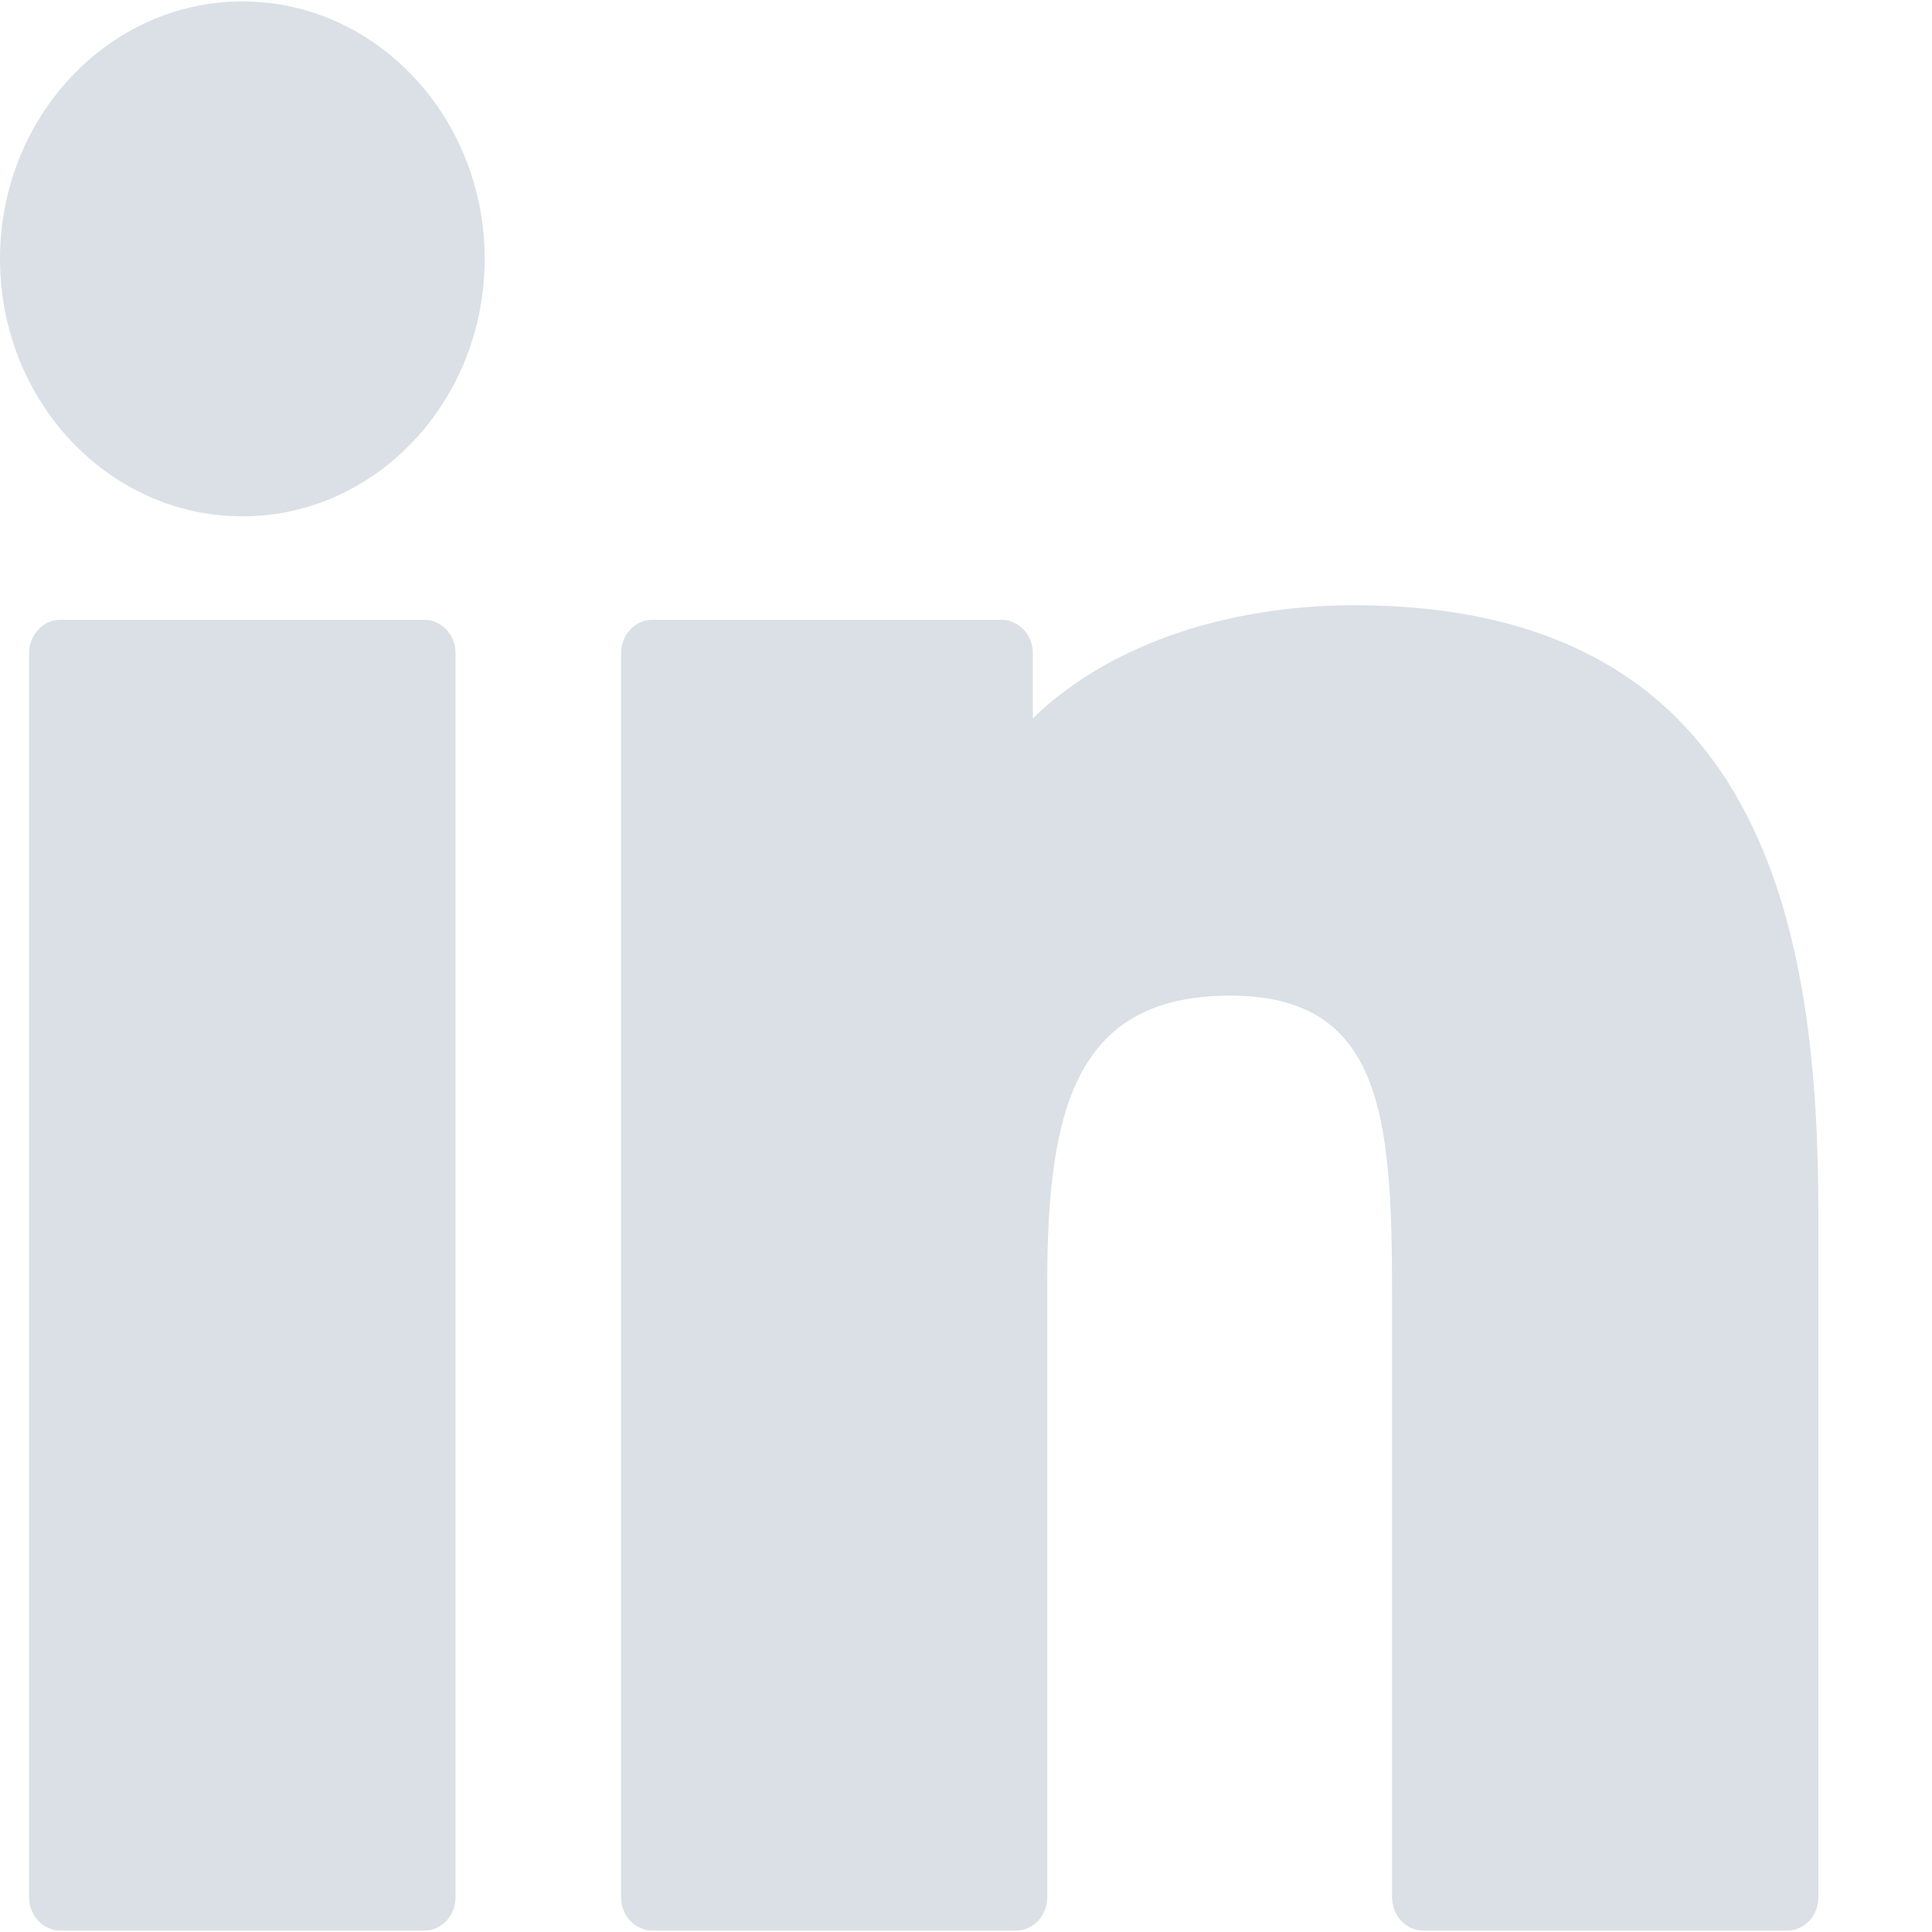
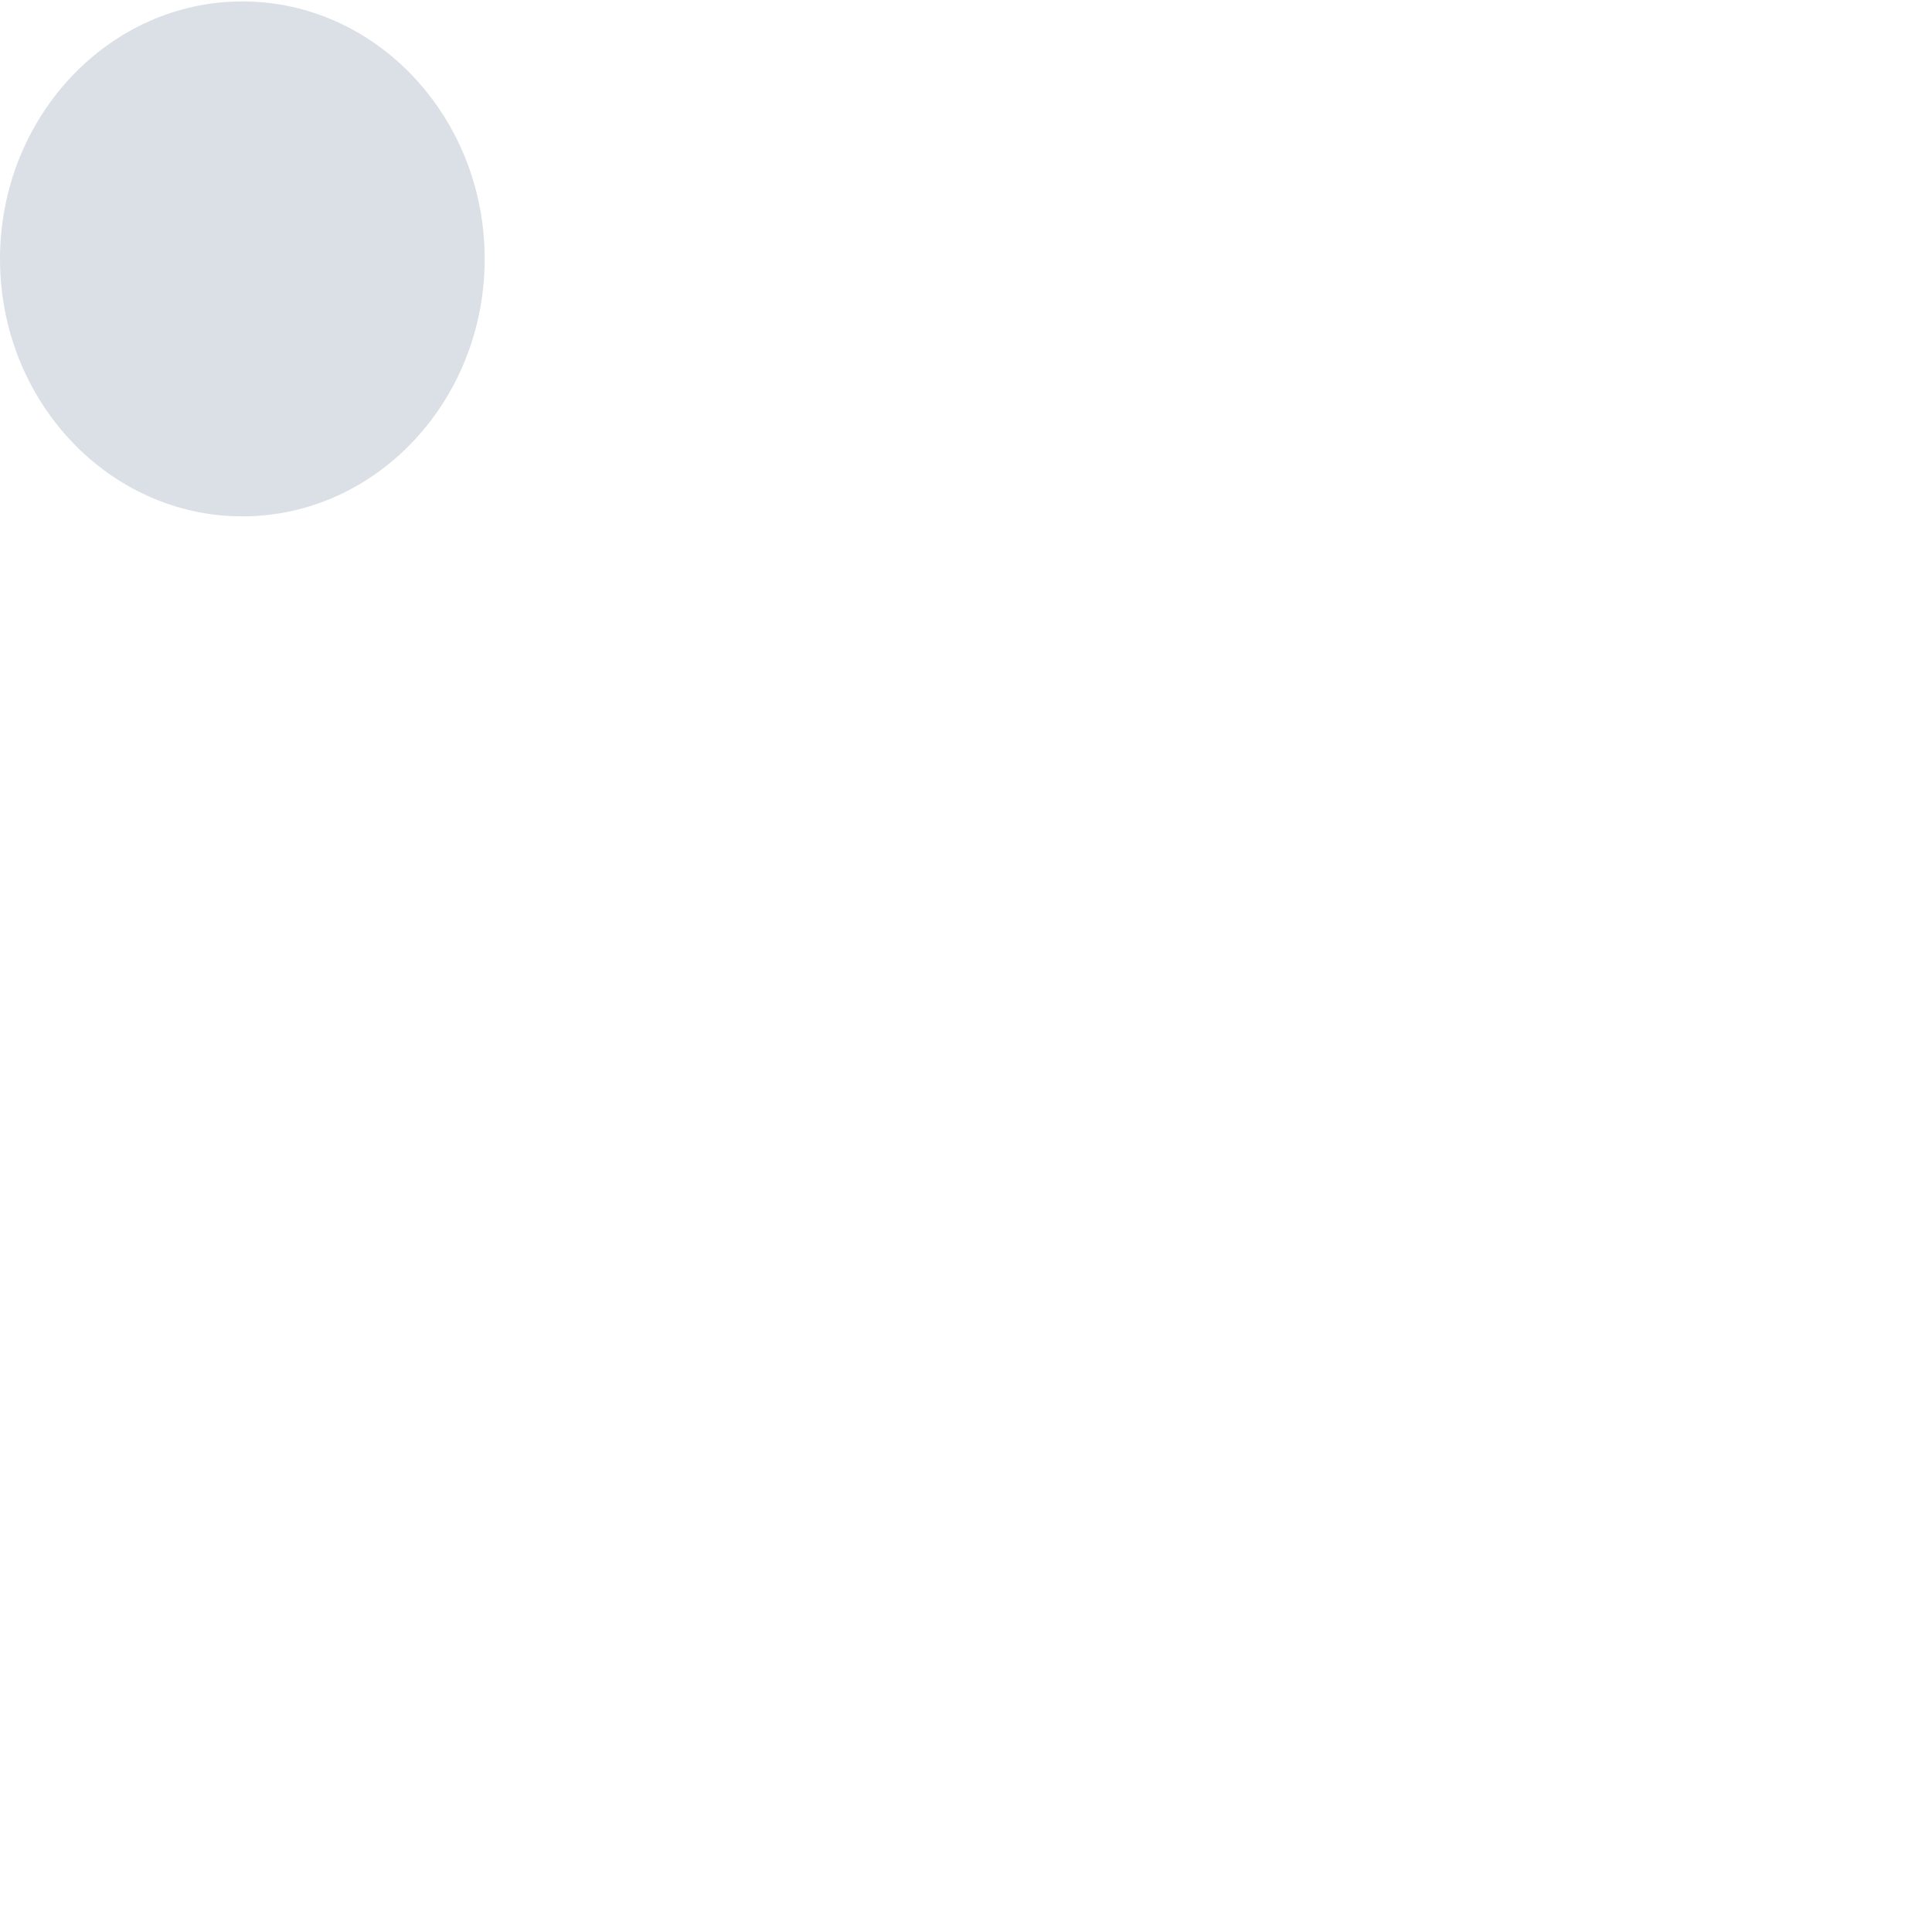
<svg xmlns="http://www.w3.org/2000/svg" width="15" height="15" viewBox="0 0 15 15" fill="none">
  <path d="M1.882 0.011C0.845 0.011 0.001 0.908 0 2.01C0 3.113 0.844 4.009 1.882 4.009C2.919 4.009 3.763 3.113 3.763 2.01C3.763 0.908 2.919 0.011 1.882 0.011Z" fill="#DAE0E6" />
-   <path d="M3.294 4.812H0.469C0.335 4.812 0.226 4.928 0.226 5.071V14.731C0.226 14.874 0.335 14.989 0.469 14.989H3.294C3.428 14.989 3.537 14.873 3.537 14.731V5.071C3.537 4.928 3.428 4.812 3.294 4.812Z" fill="#DAE0E6" />
-   <path d="M10.515 4.699C9.481 4.699 8.573 5.033 8.019 5.578V5.071C8.019 4.928 7.91 4.812 7.775 4.812H5.066C4.931 4.812 4.822 4.928 4.822 5.071V14.731C4.822 14.874 4.931 14.989 5.066 14.989H7.888C8.022 14.989 8.131 14.874 8.131 14.731V9.952C8.131 8.58 8.368 7.73 9.553 7.73C10.72 7.732 10.808 8.643 10.808 10.034V14.731C10.808 14.874 10.917 14.989 11.051 14.989H13.874C14.009 14.989 14.118 14.874 14.118 14.731V9.432C14.118 7.228 13.708 4.699 10.515 4.699Z" fill="#DAE0E6" />
</svg>